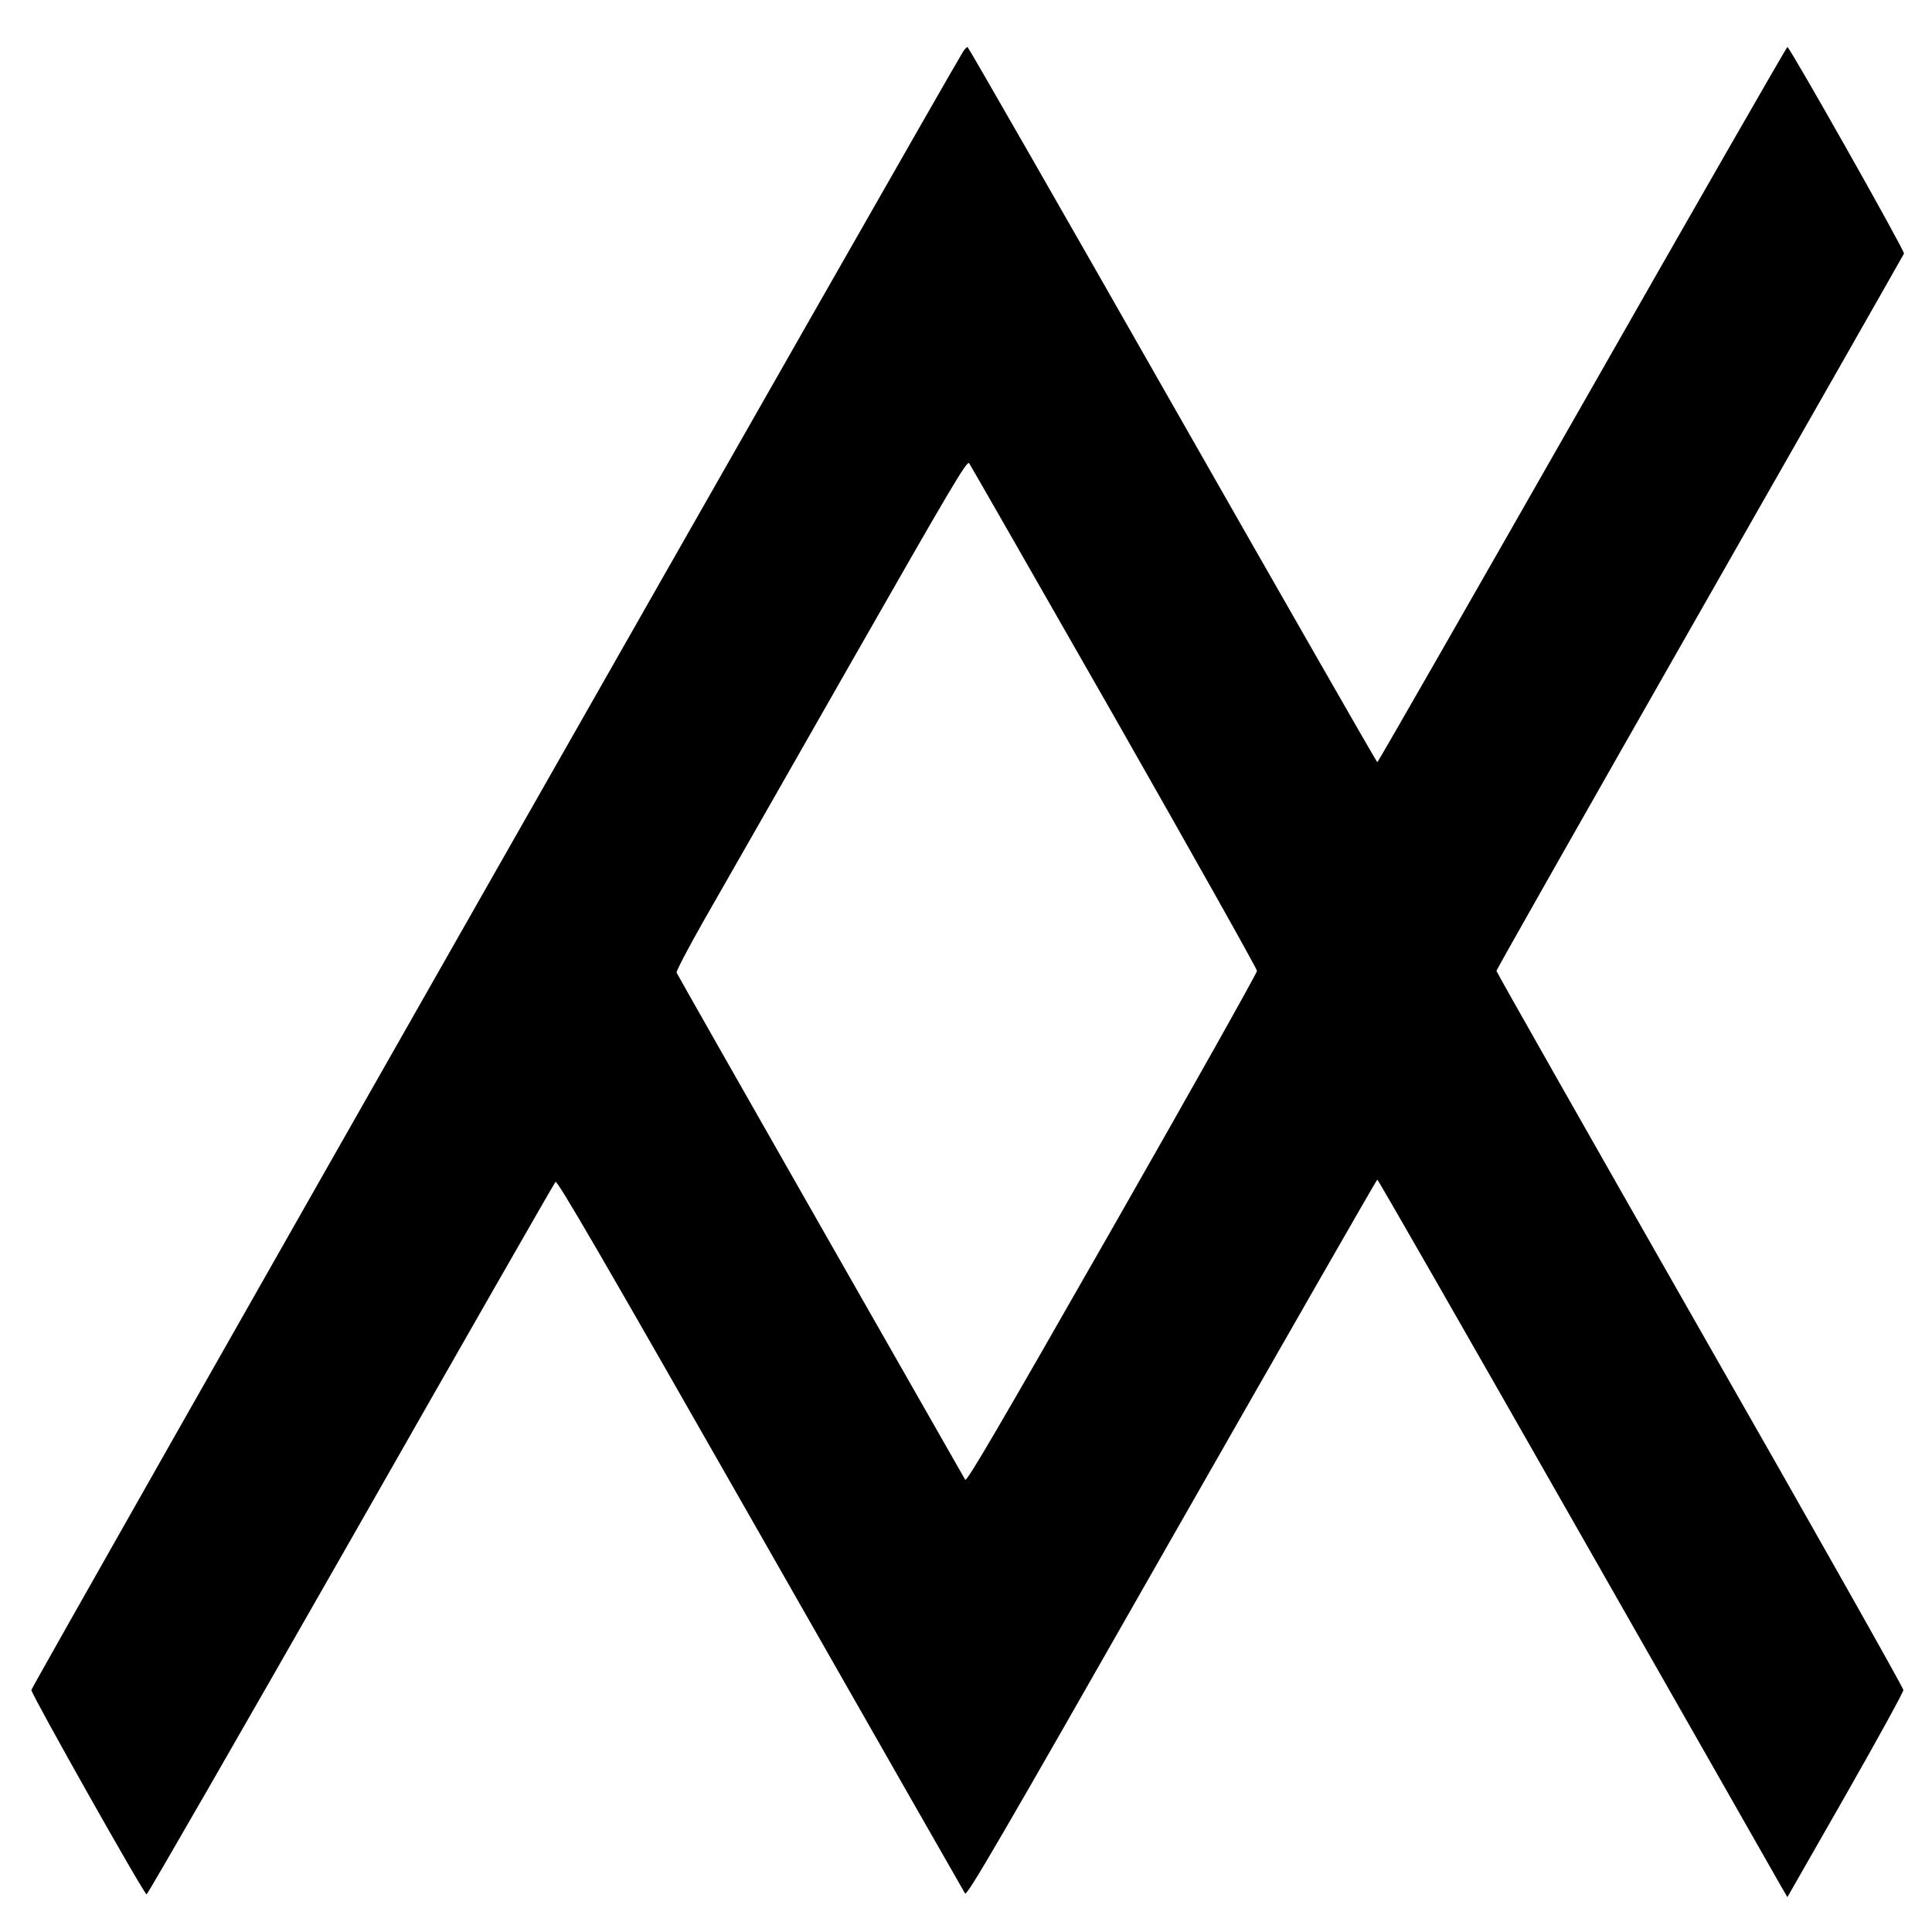
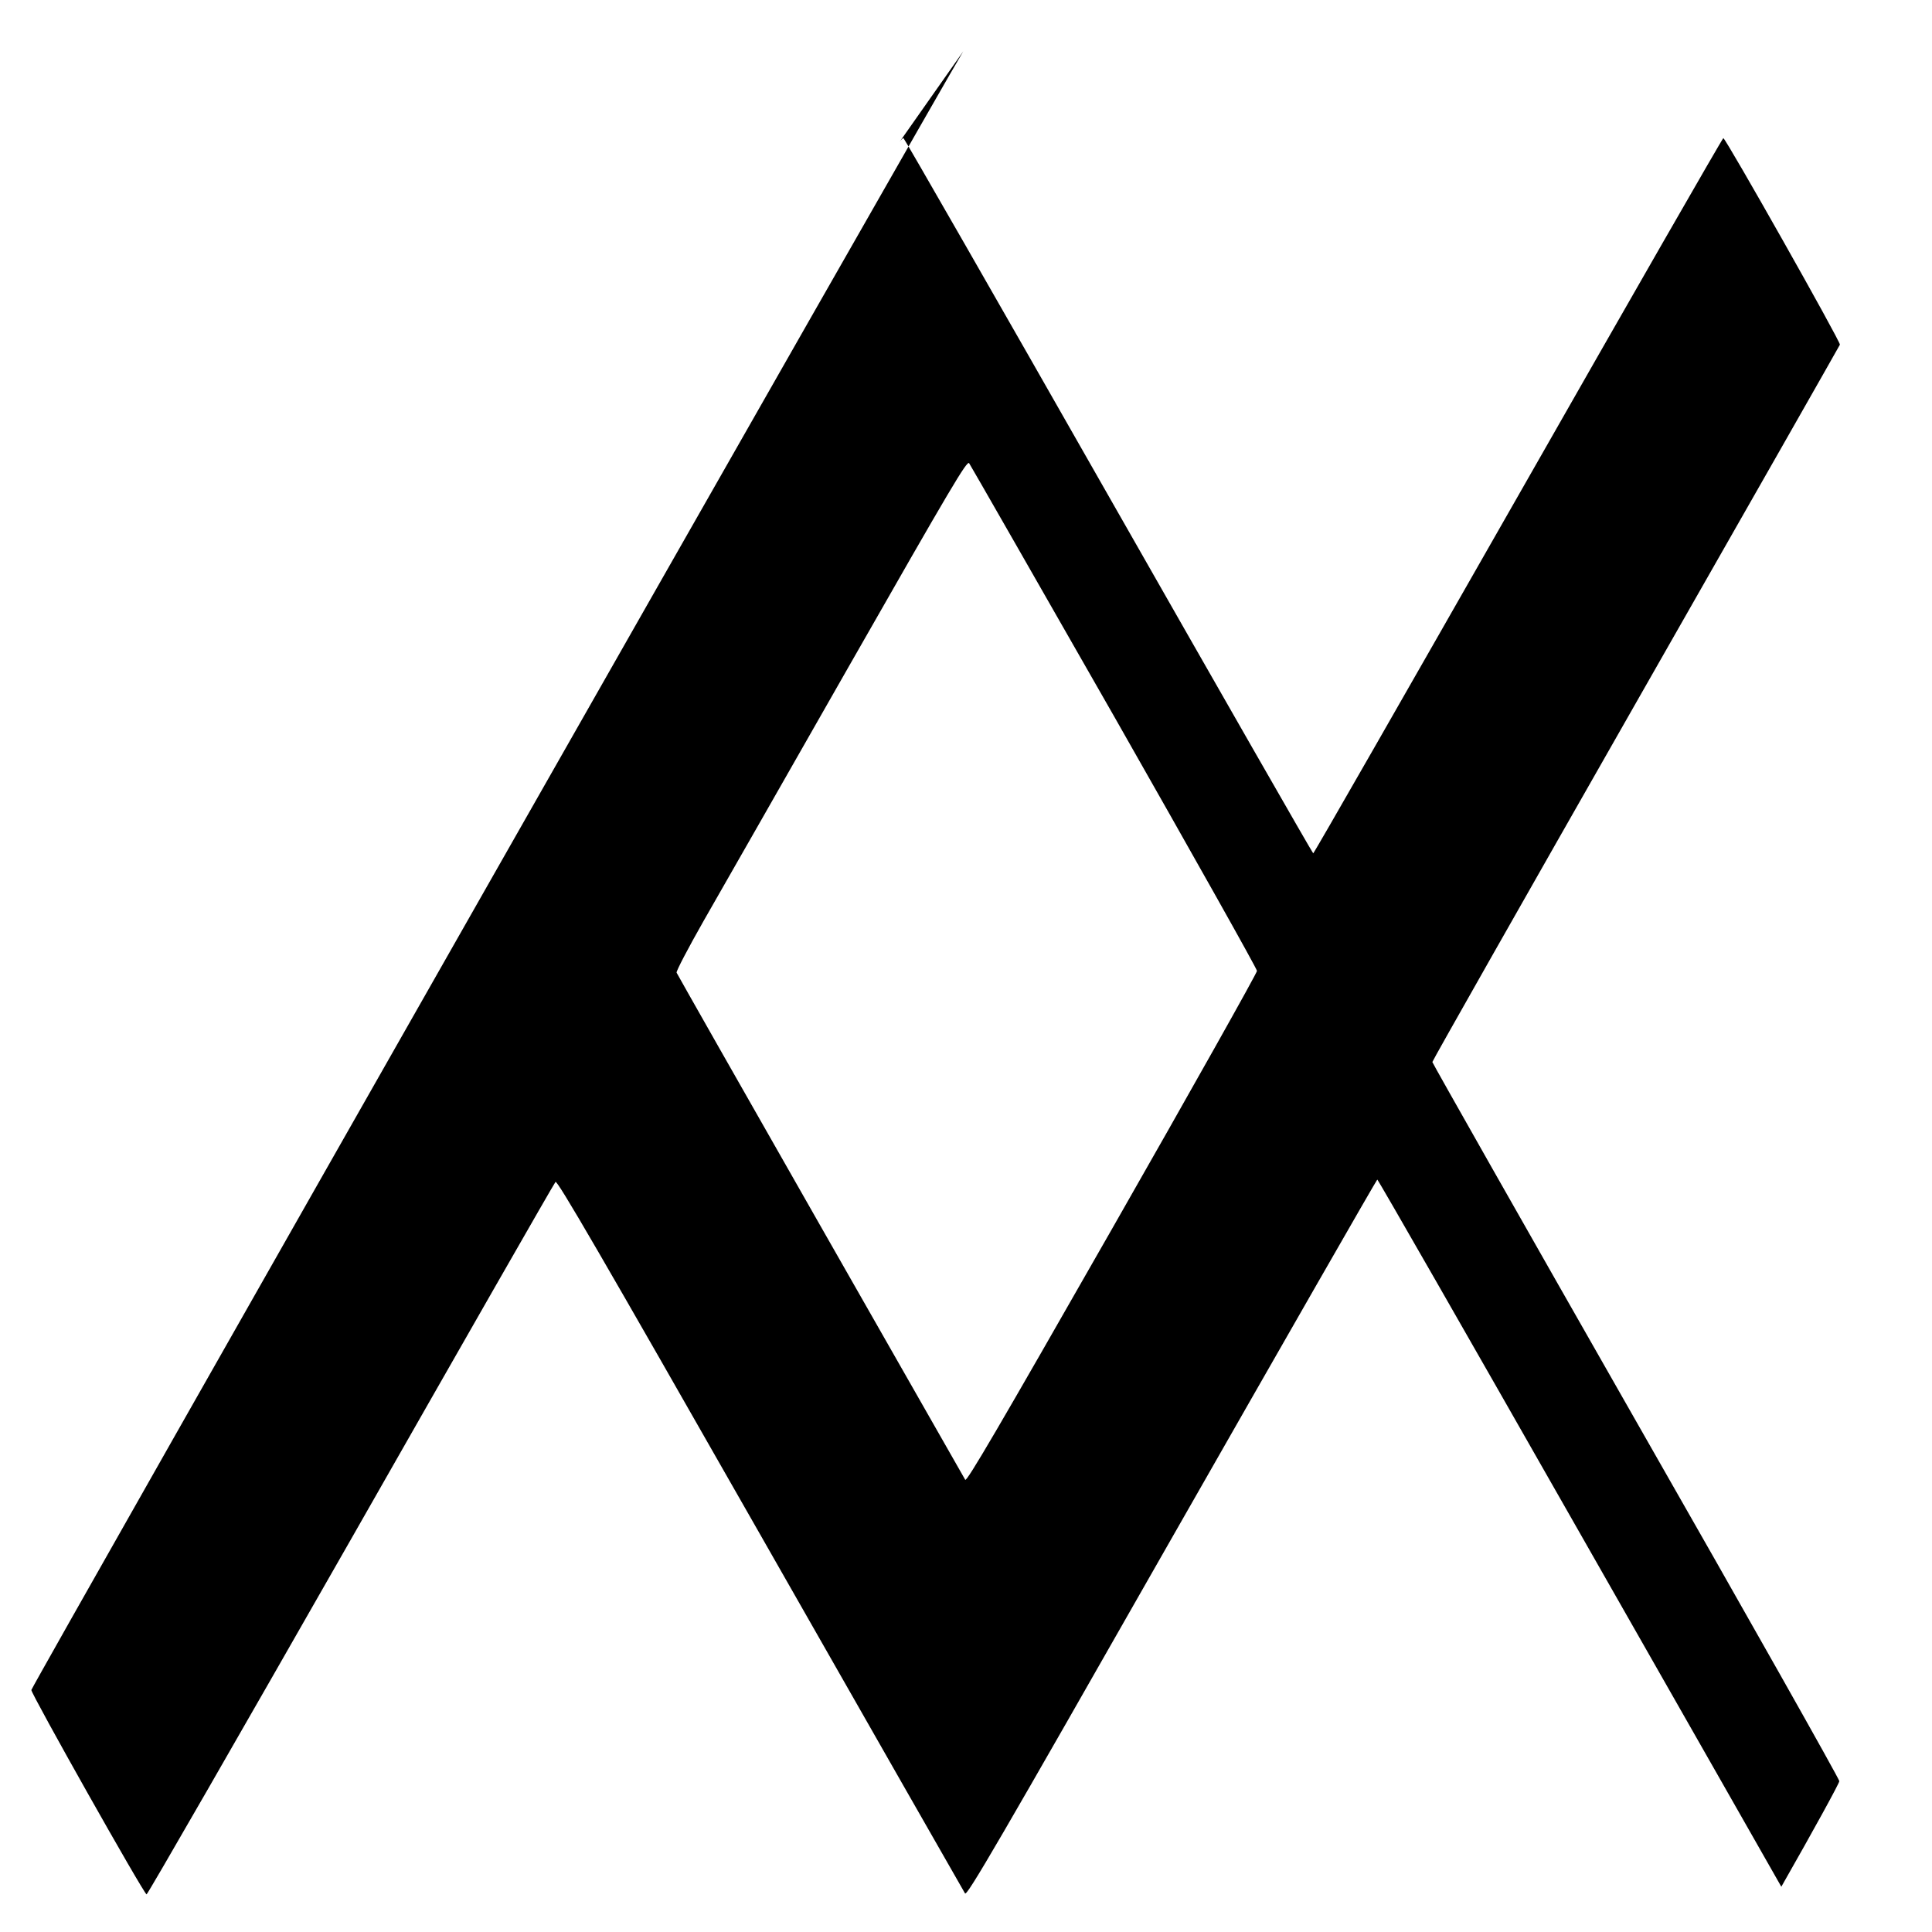
<svg xmlns="http://www.w3.org/2000/svg" version="1.0" width="986pt" height="986pt" viewBox="0 0 986 986" preserveAspectRatio="xMidYMid meet">
  <g transform="translate(0,986) scale(0.1,-0.1)" fill="#000000" stroke="none">
-     <path d="M4916 9598 c-94 -150 -4756 -8346 -4756 -8363 0 -22 572 -1037 588 -1043 5 -1 473 813 1042 1810 568 997 1038 1819 1045 1826 9 10 221 -354 1045 -1800 568 -997 1039 -1821 1045 -1831 10 -15 166 252 1055 1813 574 1006 1046 1830 1049 1830 4 0 462 -800 1019 -1778 557 -977 1026 -1801 1043 -1831 l31 -53 296 518 c163 286 296 528 296 539 0 11 -467 839 -1039 1840 -571 1001 -1038 1825 -1038 1830 0 6 467 829 1037 1829 571 1001 1040 1825 1043 1832 5 13 -583 1054 -595 1054 -4 0 -475 -821 -1047 -1825 -572 -1003 -1042 -1825 -1046 -1825 -3 0 -473 821 -1045 1825 -571 1003 -1042 1824 -1046 1825 -4 0 -14 -10 -22 -22z m771 -3396 c400 -703 728 -1286 728 -1297 0 -11 -333 -604 -740 -1317 -581 -1018 -742 -1293 -749 -1280 -5 9 -338 593 -739 1296 -401 703 -731 1285 -734 1292 -3 7 60 127 139 266 80 139 414 725 743 1302 522 915 600 1047 611 1032 7 -10 340 -592 741 -1294z" />
+     <path d="M4916 9598 c-94 -150 -4756 -8346 -4756 -8363 0 -22 572 -1037 588 -1043 5 -1 473 813 1042 1810 568 997 1038 1819 1045 1826 9 10 221 -354 1045 -1800 568 -997 1039 -1821 1045 -1831 10 -15 166 252 1055 1813 574 1006 1046 1830 1049 1830 4 0 462 -800 1019 -1778 557 -977 1026 -1801 1043 -1831 c163 286 296 528 296 539 0 11 -467 839 -1039 1840 -571 1001 -1038 1825 -1038 1830 0 6 467 829 1037 1829 571 1001 1040 1825 1043 1832 5 13 -583 1054 -595 1054 -4 0 -475 -821 -1047 -1825 -572 -1003 -1042 -1825 -1046 -1825 -3 0 -473 821 -1045 1825 -571 1003 -1042 1824 -1046 1825 -4 0 -14 -10 -22 -22z m771 -3396 c400 -703 728 -1286 728 -1297 0 -11 -333 -604 -740 -1317 -581 -1018 -742 -1293 -749 -1280 -5 9 -338 593 -739 1296 -401 703 -731 1285 -734 1292 -3 7 60 127 139 266 80 139 414 725 743 1302 522 915 600 1047 611 1032 7 -10 340 -592 741 -1294z" />
  </g>
</svg>